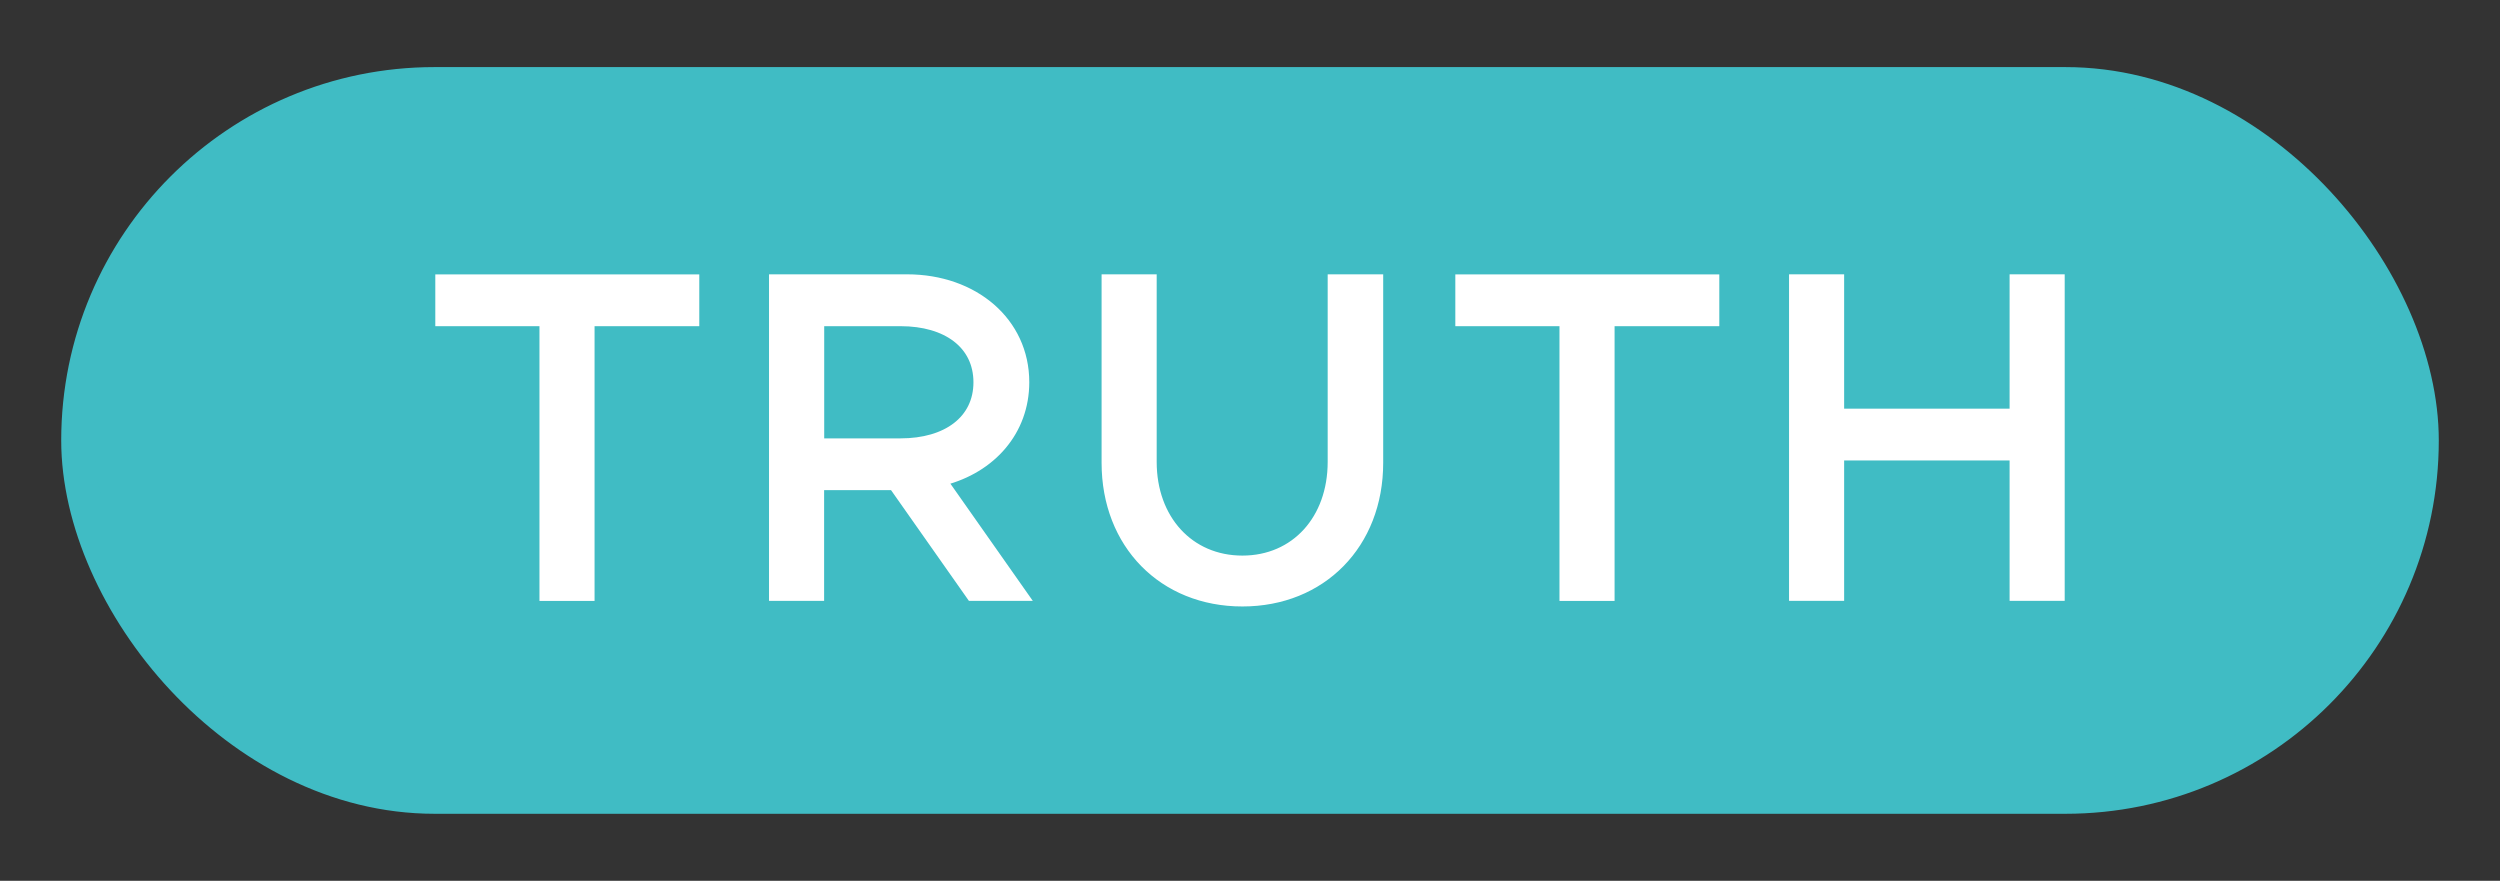
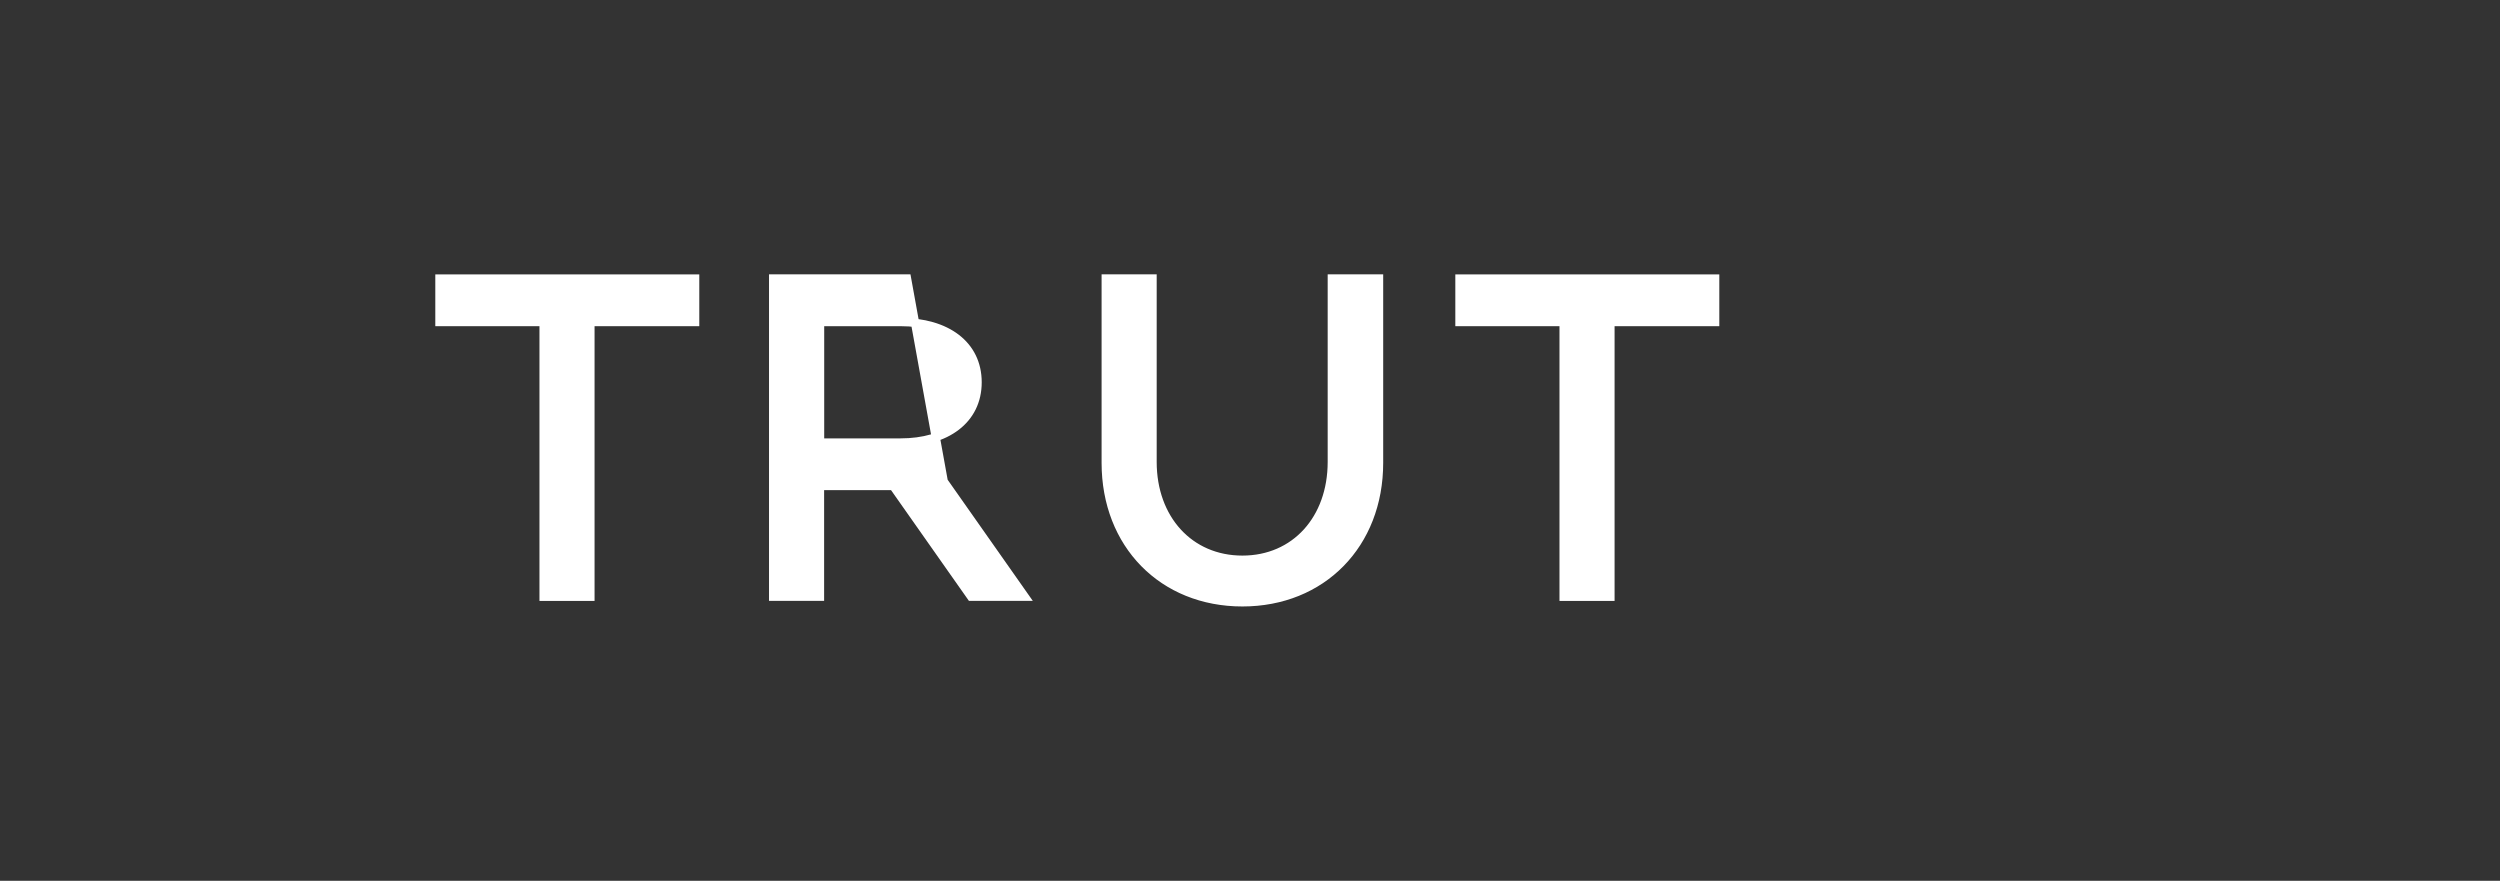
<svg xmlns="http://www.w3.org/2000/svg" id="Layer_1" data-name="Layer 1" viewBox="0 0 302.2 106.47">
  <rect x="0" y="0" width="302.2" height="106.47" fill="#333333" stroke="none" />
  <defs>
    <style>      .cls-1 {        fill: #fff;        stroke: #fff;      }      .cls-1, .cls-2 {        stroke-miterlimit: 10;      }      .cls-2 {        fill: #40bcc4;        stroke: #40bcc4;        stroke-width: 4px;      }    </style>
  </defs>
-   <rect class="cls-2" x="9.4" y="10.11" width="283.4" height="86.26" rx="43.13" ry="43.13" />
  <g>
    <path class="cls-1" d="m65.72,38.93h-12.6v-5.26h30.91v5.26h-12.66v33.21h-5.66v-33.21Z" />
-     <path class="cls-1" d="m114.08,58.19l9.8,13.94h-6.5l-9.41-13.38h-8.85v13.38h-5.66v-38.47h16.18c8.12,0,14.28,5.21,14.28,12.54,0,5.94-4.03,10.47-9.86,11.98Zm-14.95-4.7h9.74c5.54,0,9.3-2.74,9.3-7.28s-3.75-7.28-9.3-7.28h-9.74v14.56Z" />
+     <path class="cls-1" d="m114.08,58.19l9.8,13.94h-6.5l-9.41-13.38h-8.85v13.38h-5.66v-38.47h16.18Zm-14.95-4.7h9.74c5.54,0,9.3-2.74,9.3-7.28s-3.75-7.28-9.3-7.28h-9.74v14.56Z" />
    <path class="cls-1" d="m133.66,55.95v-22.29h5.66v22.18c0,6.89,4.48,11.82,10.86,11.82s10.81-4.93,10.81-11.82v-22.18h5.71v22.29c0,9.86-6.89,16.86-16.52,16.86s-16.52-7-16.52-16.86Z" />
    <path class="cls-1" d="m189.02,38.93h-12.6v-5.26h30.91v5.26h-12.66v33.21h-5.66v-33.21Z" />
-     <path class="cls-1" d="m249.08,33.66v38.47h-5.66v-16.97h-21v16.97h-5.66v-38.47h5.66v16.24h21v-16.24h5.66Z" />
  </g>
</svg>